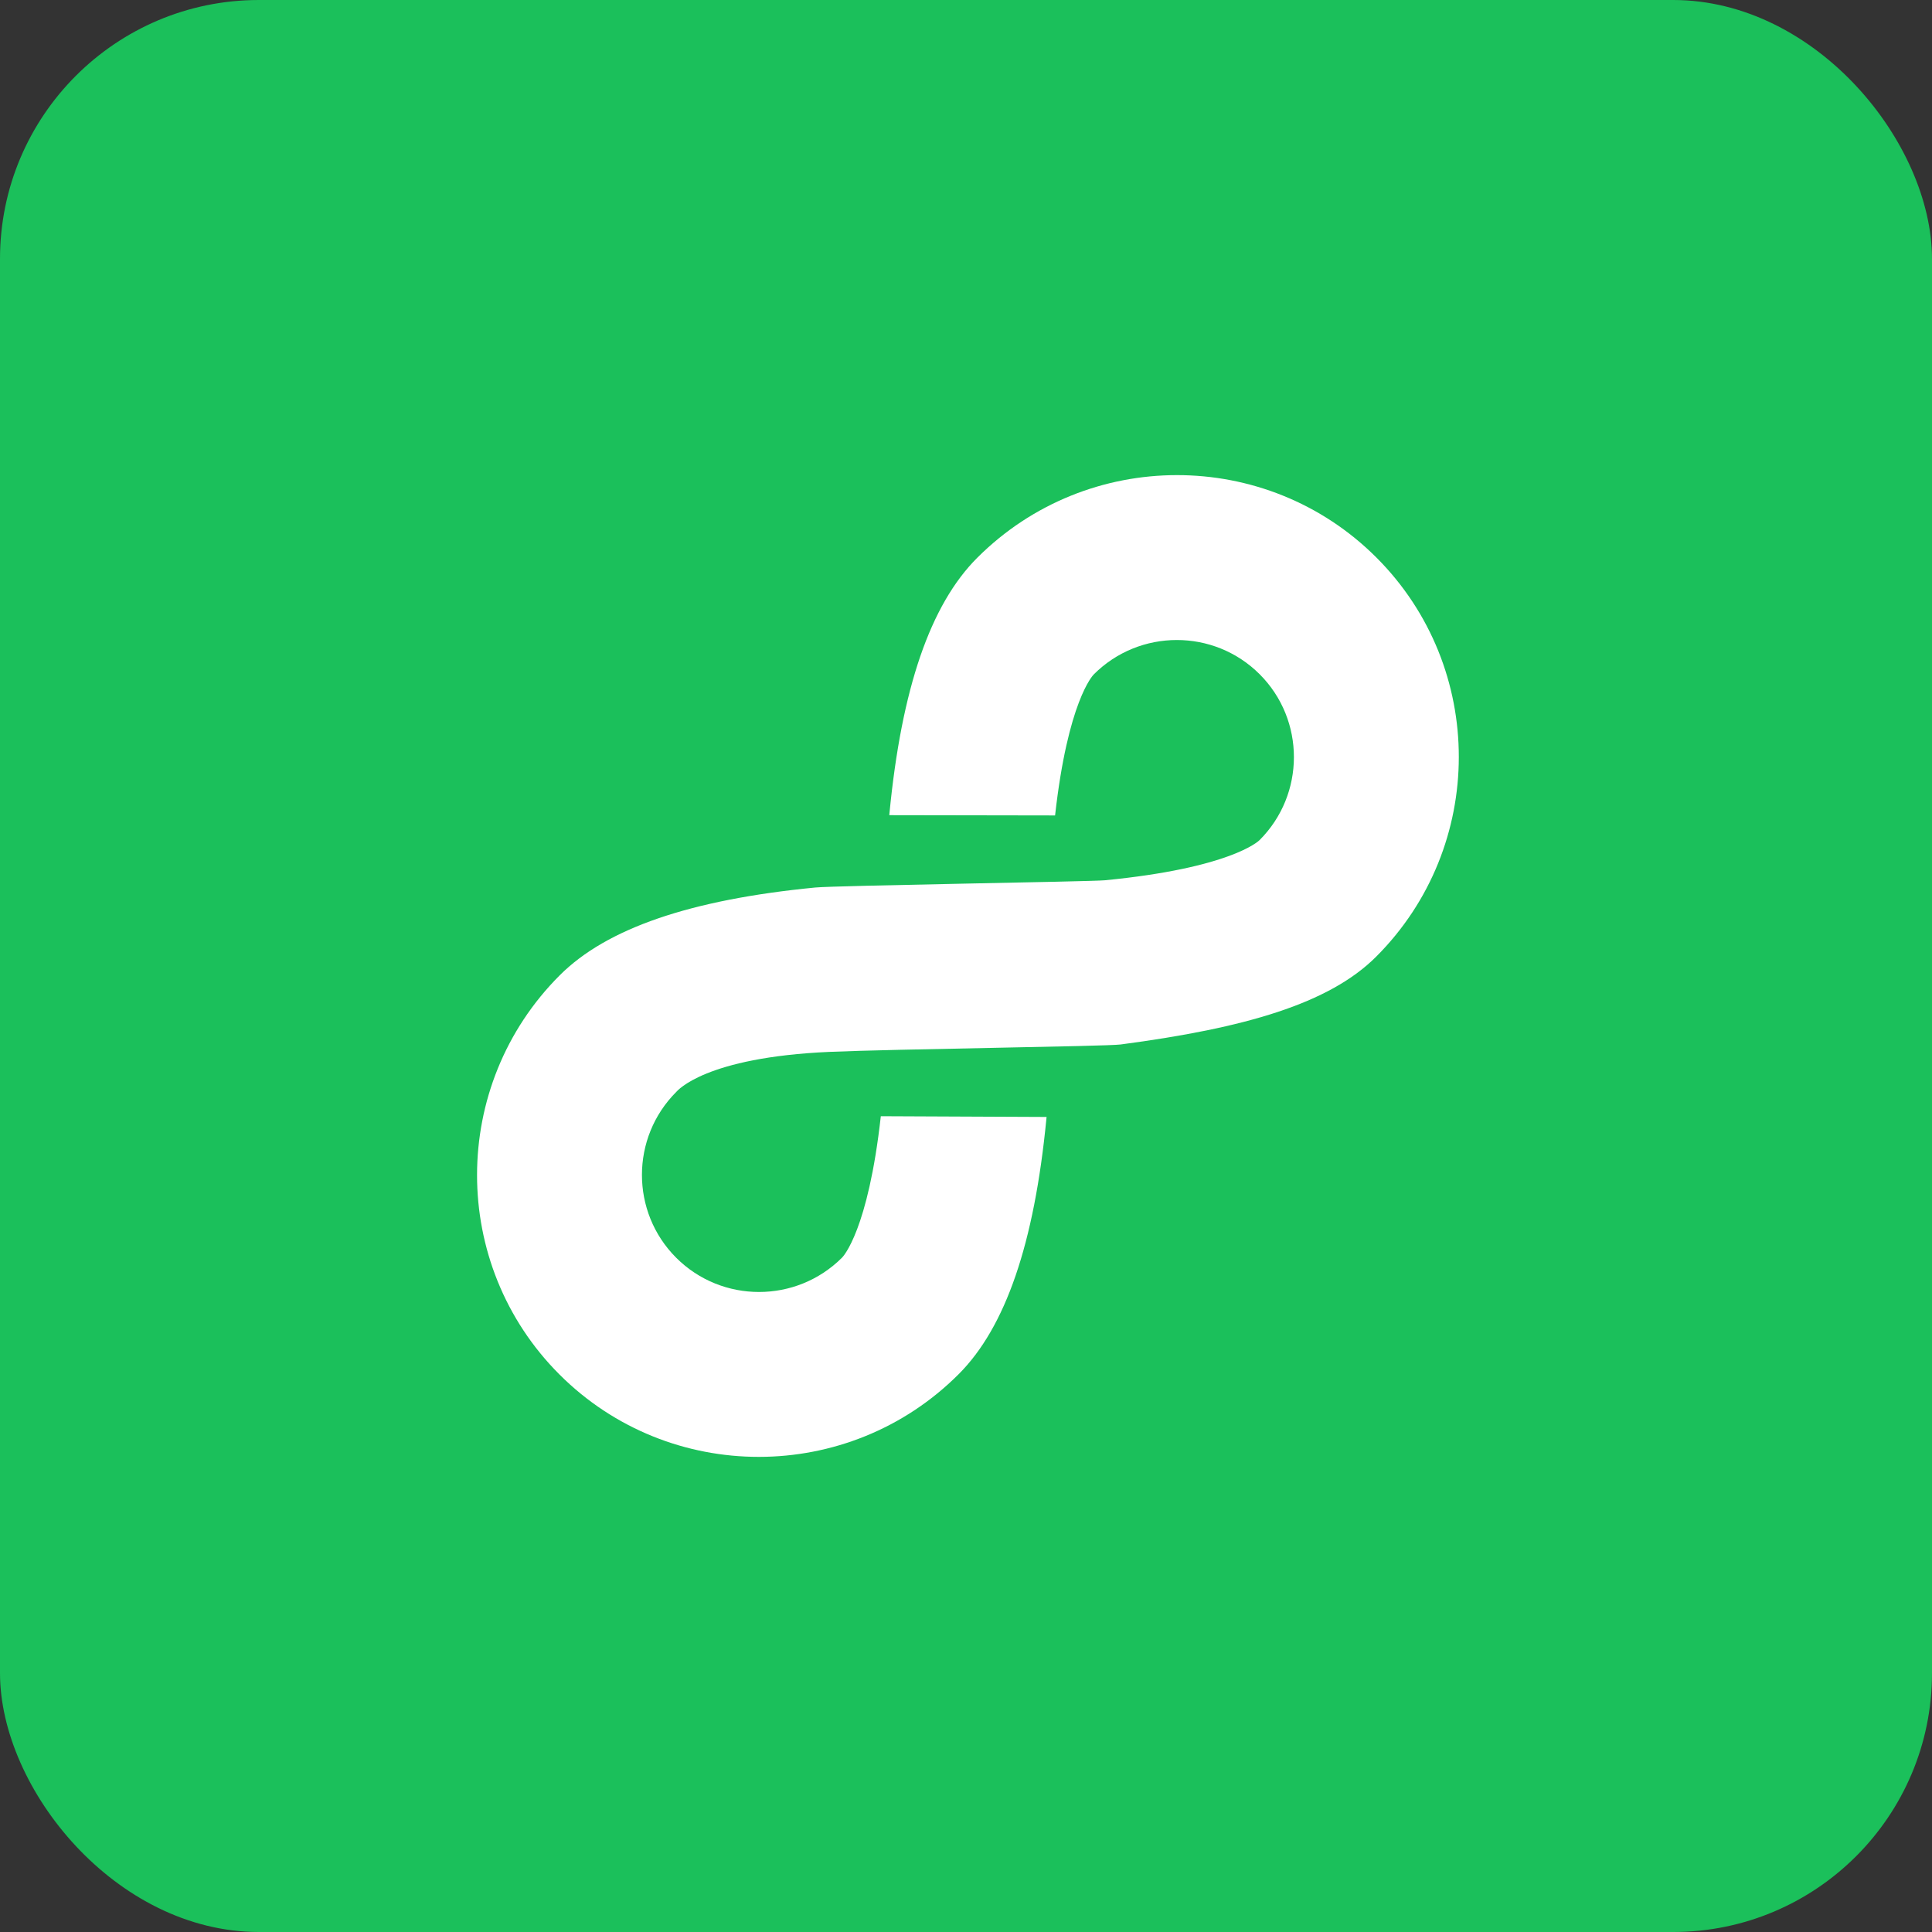
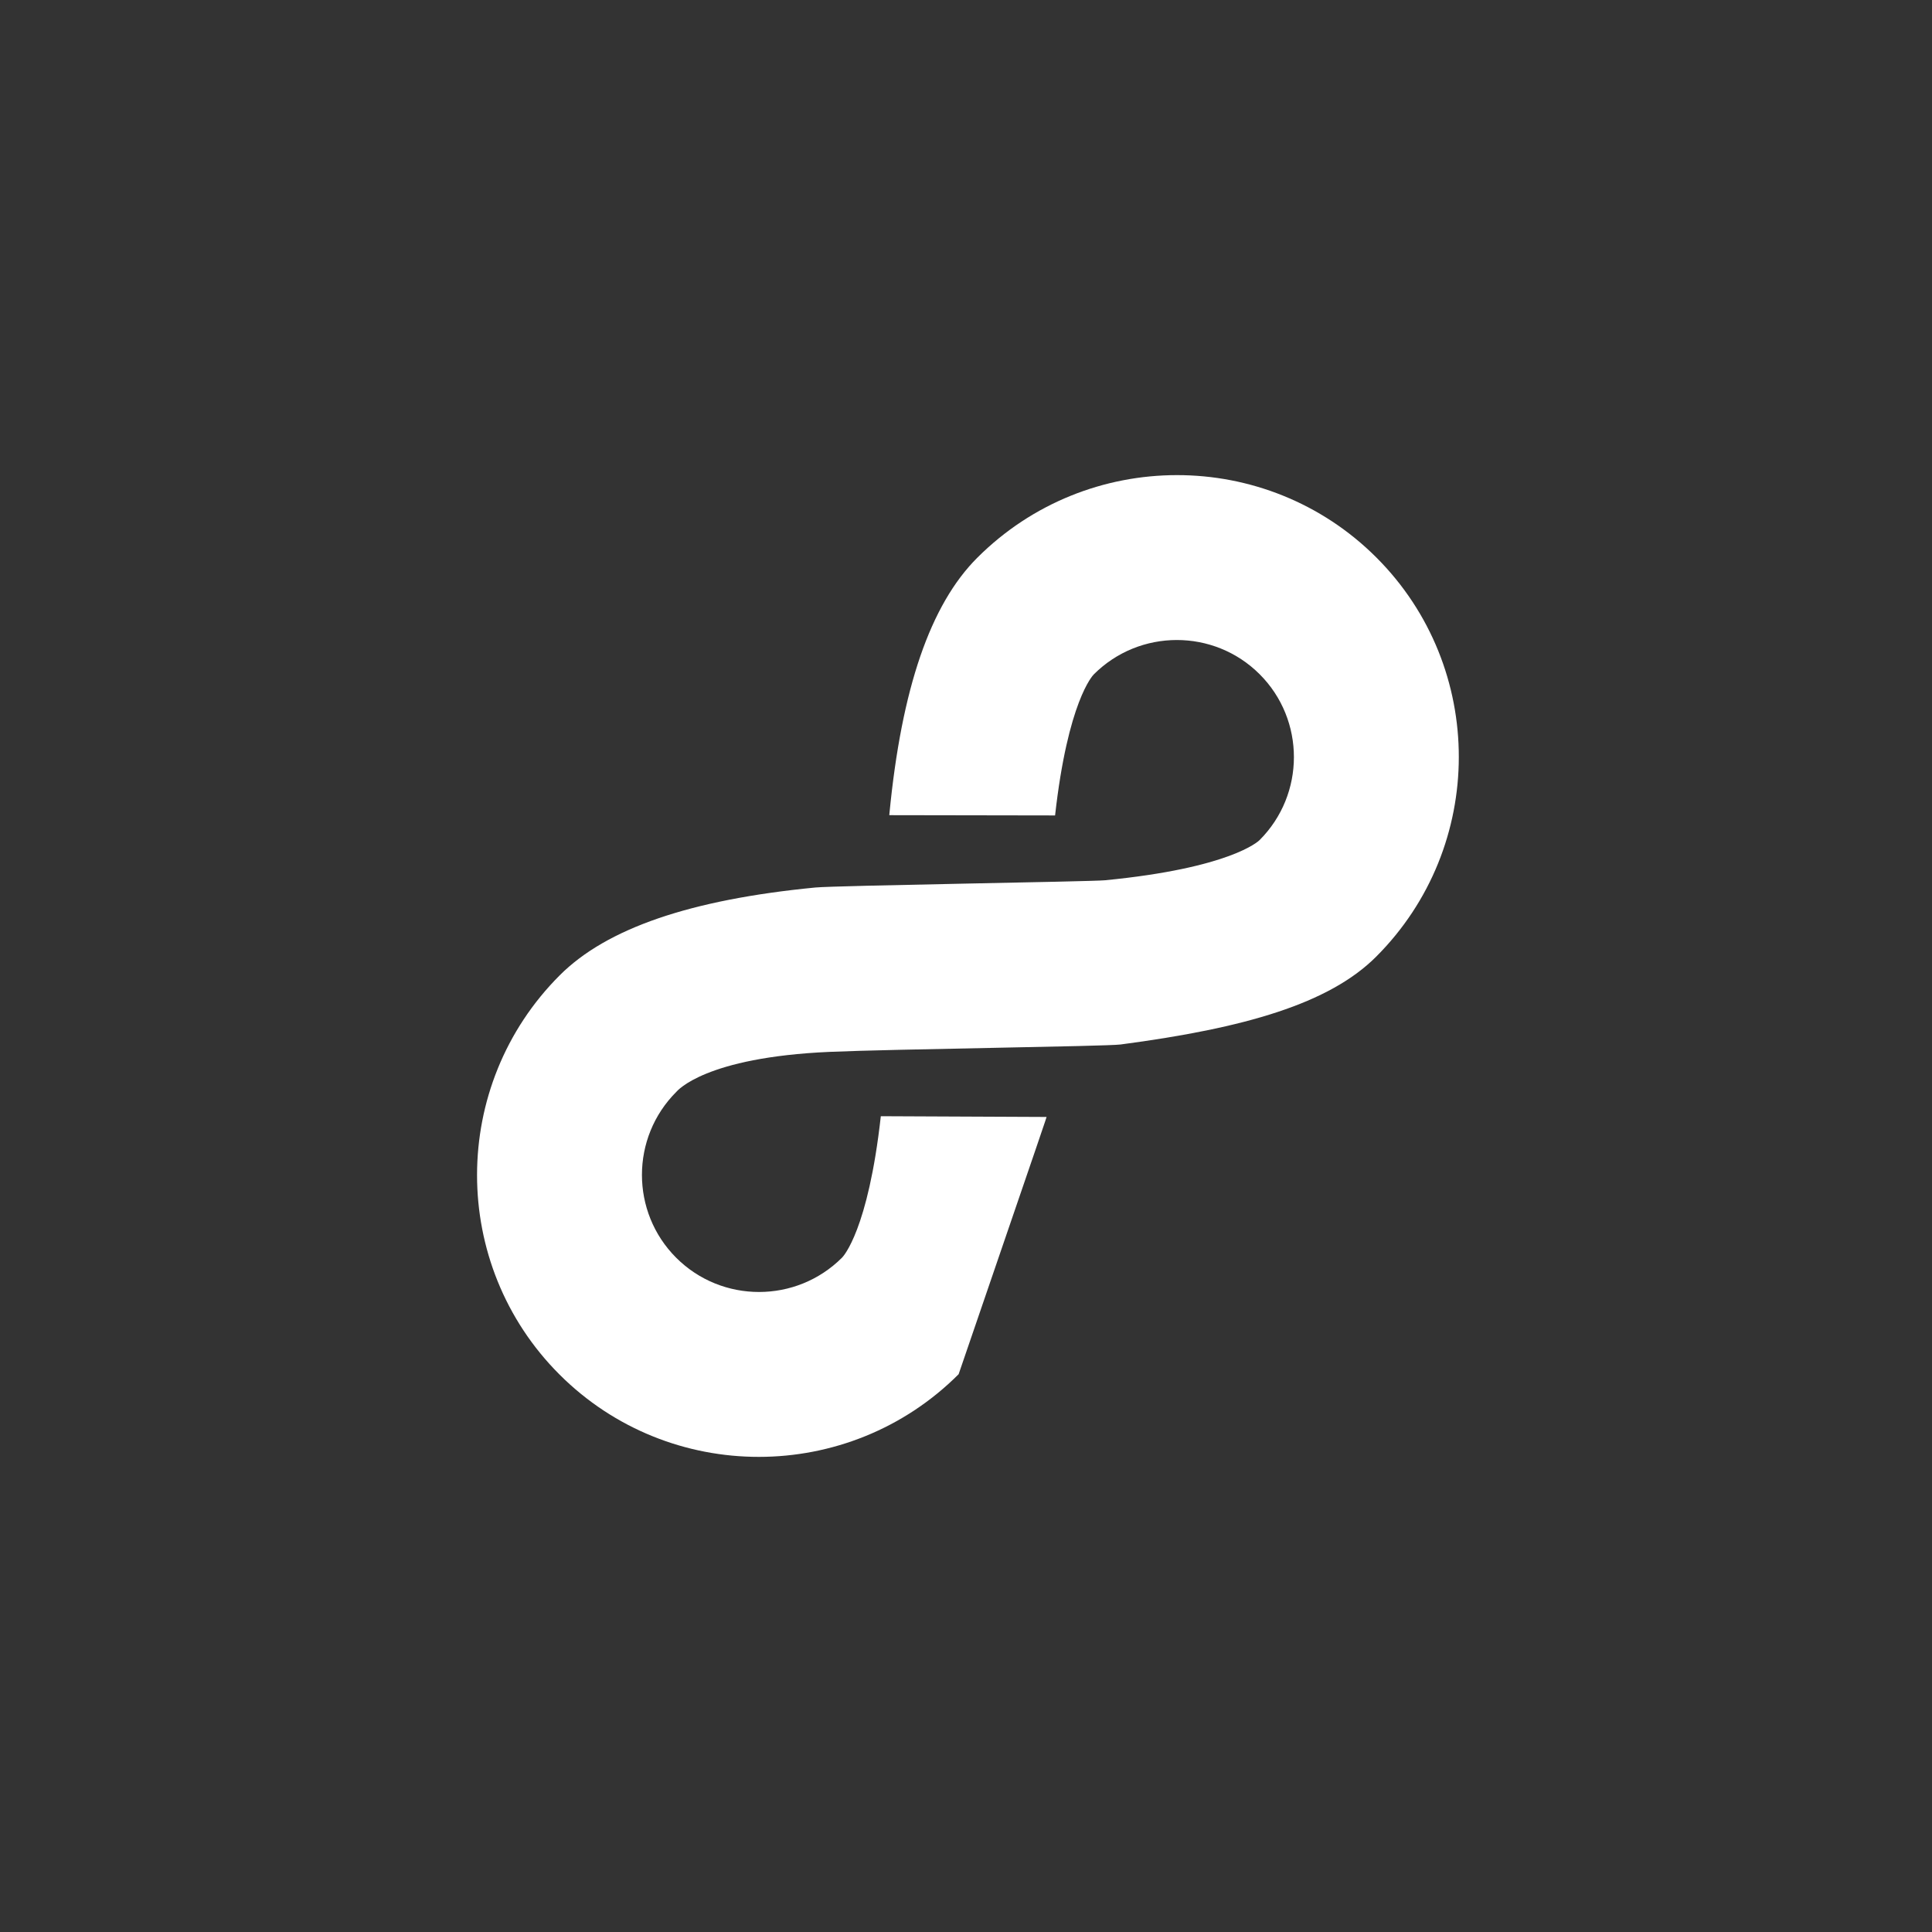
<svg xmlns="http://www.w3.org/2000/svg" width="500px" height="500px" viewBox="0 0 500 500" version="1.1">
  <rect x="0" y="0" width="500" height="500" fill="#333333" stroke="none" />
  <title>004-refresh</title>
  <desc>Created with Sketch.</desc>
  <g id="Page-1" stroke="none" stroke-width="1" fill="none" fill-rule="evenodd">
    <g id="004-refresh">
-       <rect id="Rectangle" fill="#1BC05B" x="0" y="0" width="500" height="500" rx="67" />
      <g id="005-forever" transform="translate(93, 92)" fill="#FFFFFF" fill-rule="nonzero">
-         <path d="M233.905,231 C274.209,231 307,198.252 307,158 C307,117.748 274.209,85 233.905,85 C216.729,85 196.177,95.043 171.073,115.703 C170.95,115.804 170.831,115.904 170.709,116.005 L201,146.396 C224.165,127.891 233.506,127.667 233.905,127.667 C250.652,127.667 264.277,141.274 264.277,157.999 C264.277,174.725 250.653,188.332 233.905,188.332 C233.489,188.332 223.426,188.094 198.243,167.369 C195.331,164.972 148.066,119.109 143.928,115.703 C118.824,95.043 98.271,85 81.096,85 C40.791,85 8,117.748 8,158 C8,198.252 40.791,231 81.095,231 C98.271,231 118.823,220.956 143.927,200.296 C144.041,200.202 144.152,200.109 144.266,200.015 L114.07,169.546 C90.86,188.103 81.496,188.332 81.095,188.332 C64.348,188.332 50.723,174.726 50.723,158 C50.723,141.274 64.347,127.668 81.095,127.668 C81.507,127.668 92.634,126.58 116.43,148.362 C128.569,159.474 168.049,197.977 171.072,200.297 C196.869,220.089 216.729,231 233.905,231 Z" id="Path" transform="translate(157.5, 158) rotate(-45) translate(-157.5, -158) " />
+         <path d="M233.905,231 C274.209,231 307,198.252 307,158 C307,117.748 274.209,85 233.905,85 C216.729,85 196.177,95.043 171.073,115.703 C170.95,115.804 170.831,115.904 170.709,116.005 L201,146.396 C224.165,127.891 233.506,127.667 233.905,127.667 C250.652,127.667 264.277,141.274 264.277,157.999 C264.277,174.725 250.653,188.332 233.905,188.332 C233.489,188.332 223.426,188.094 198.243,167.369 C195.331,164.972 148.066,119.109 143.928,115.703 C118.824,95.043 98.271,85 81.096,85 C40.791,85 8,117.748 8,158 C8,198.252 40.791,231 81.095,231 C144.041,200.202 144.152,200.109 144.266,200.015 L114.07,169.546 C90.86,188.103 81.496,188.332 81.095,188.332 C64.348,188.332 50.723,174.726 50.723,158 C50.723,141.274 64.347,127.668 81.095,127.668 C81.507,127.668 92.634,126.58 116.43,148.362 C128.569,159.474 168.049,197.977 171.072,200.297 C196.869,220.089 216.729,231 233.905,231 Z" id="Path" transform="translate(157.5, 158) rotate(-45) translate(-157.5, -158) " />
      </g>
    </g>
  </g>
</svg>